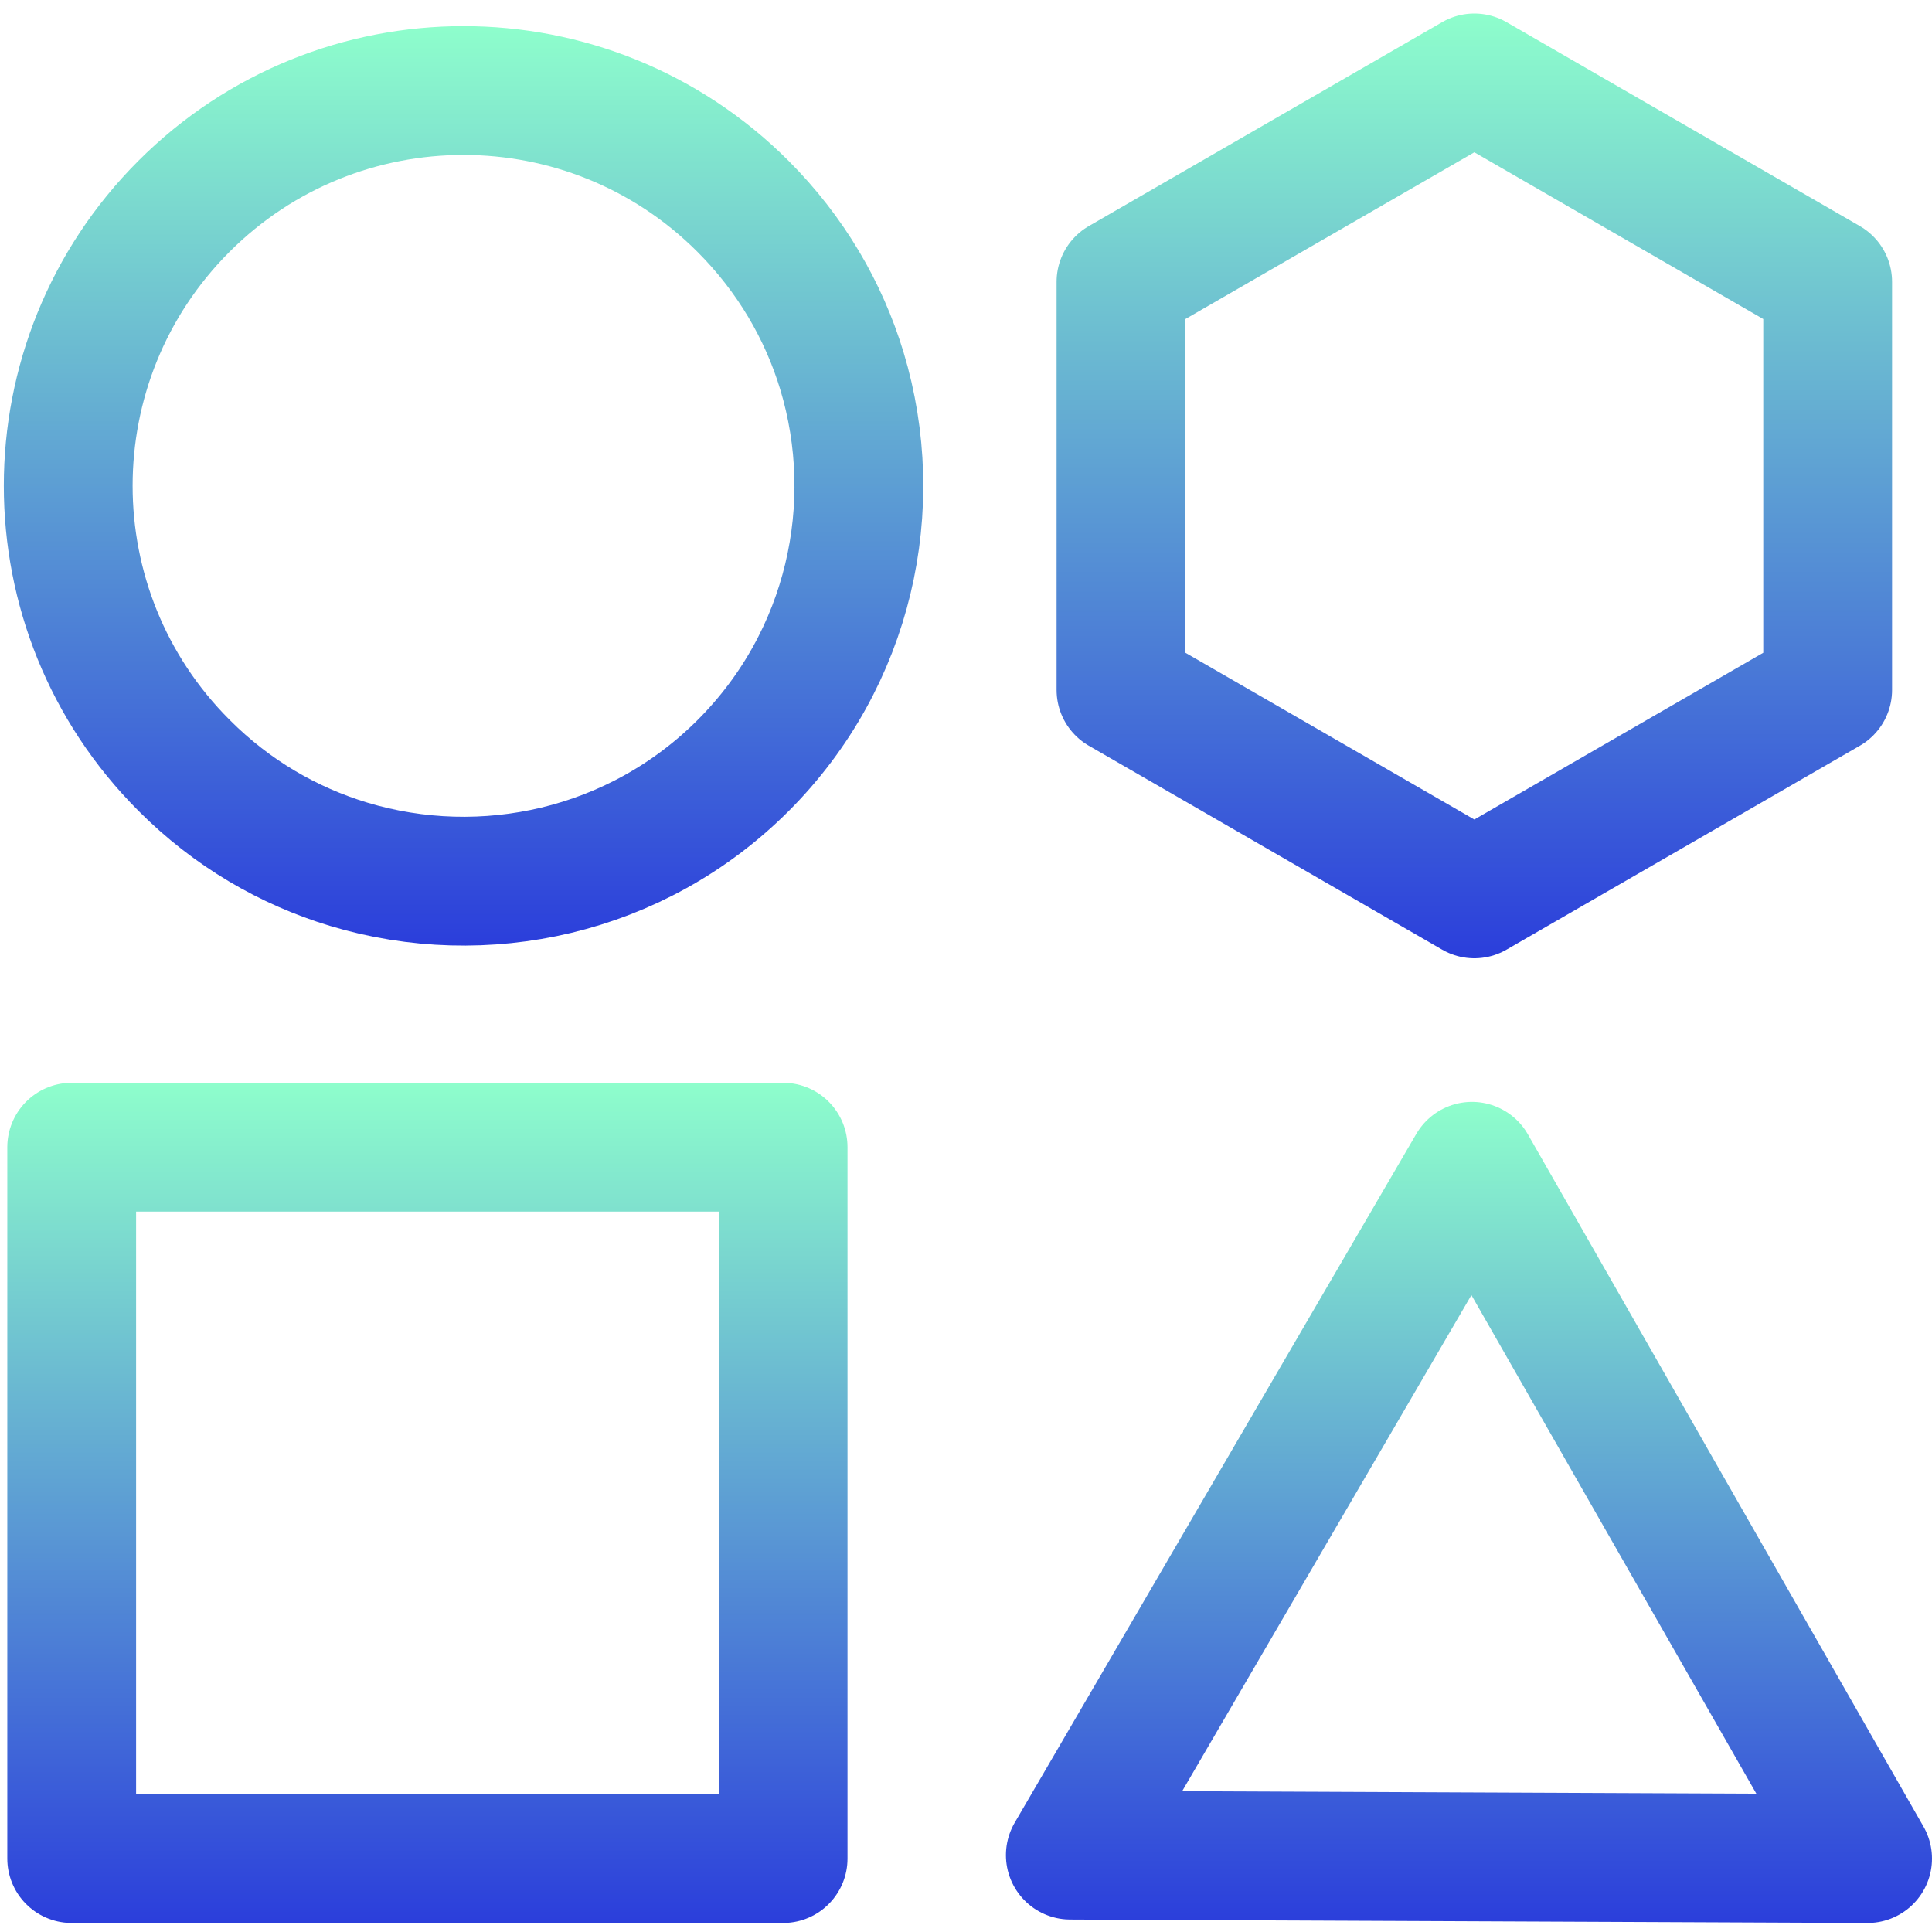
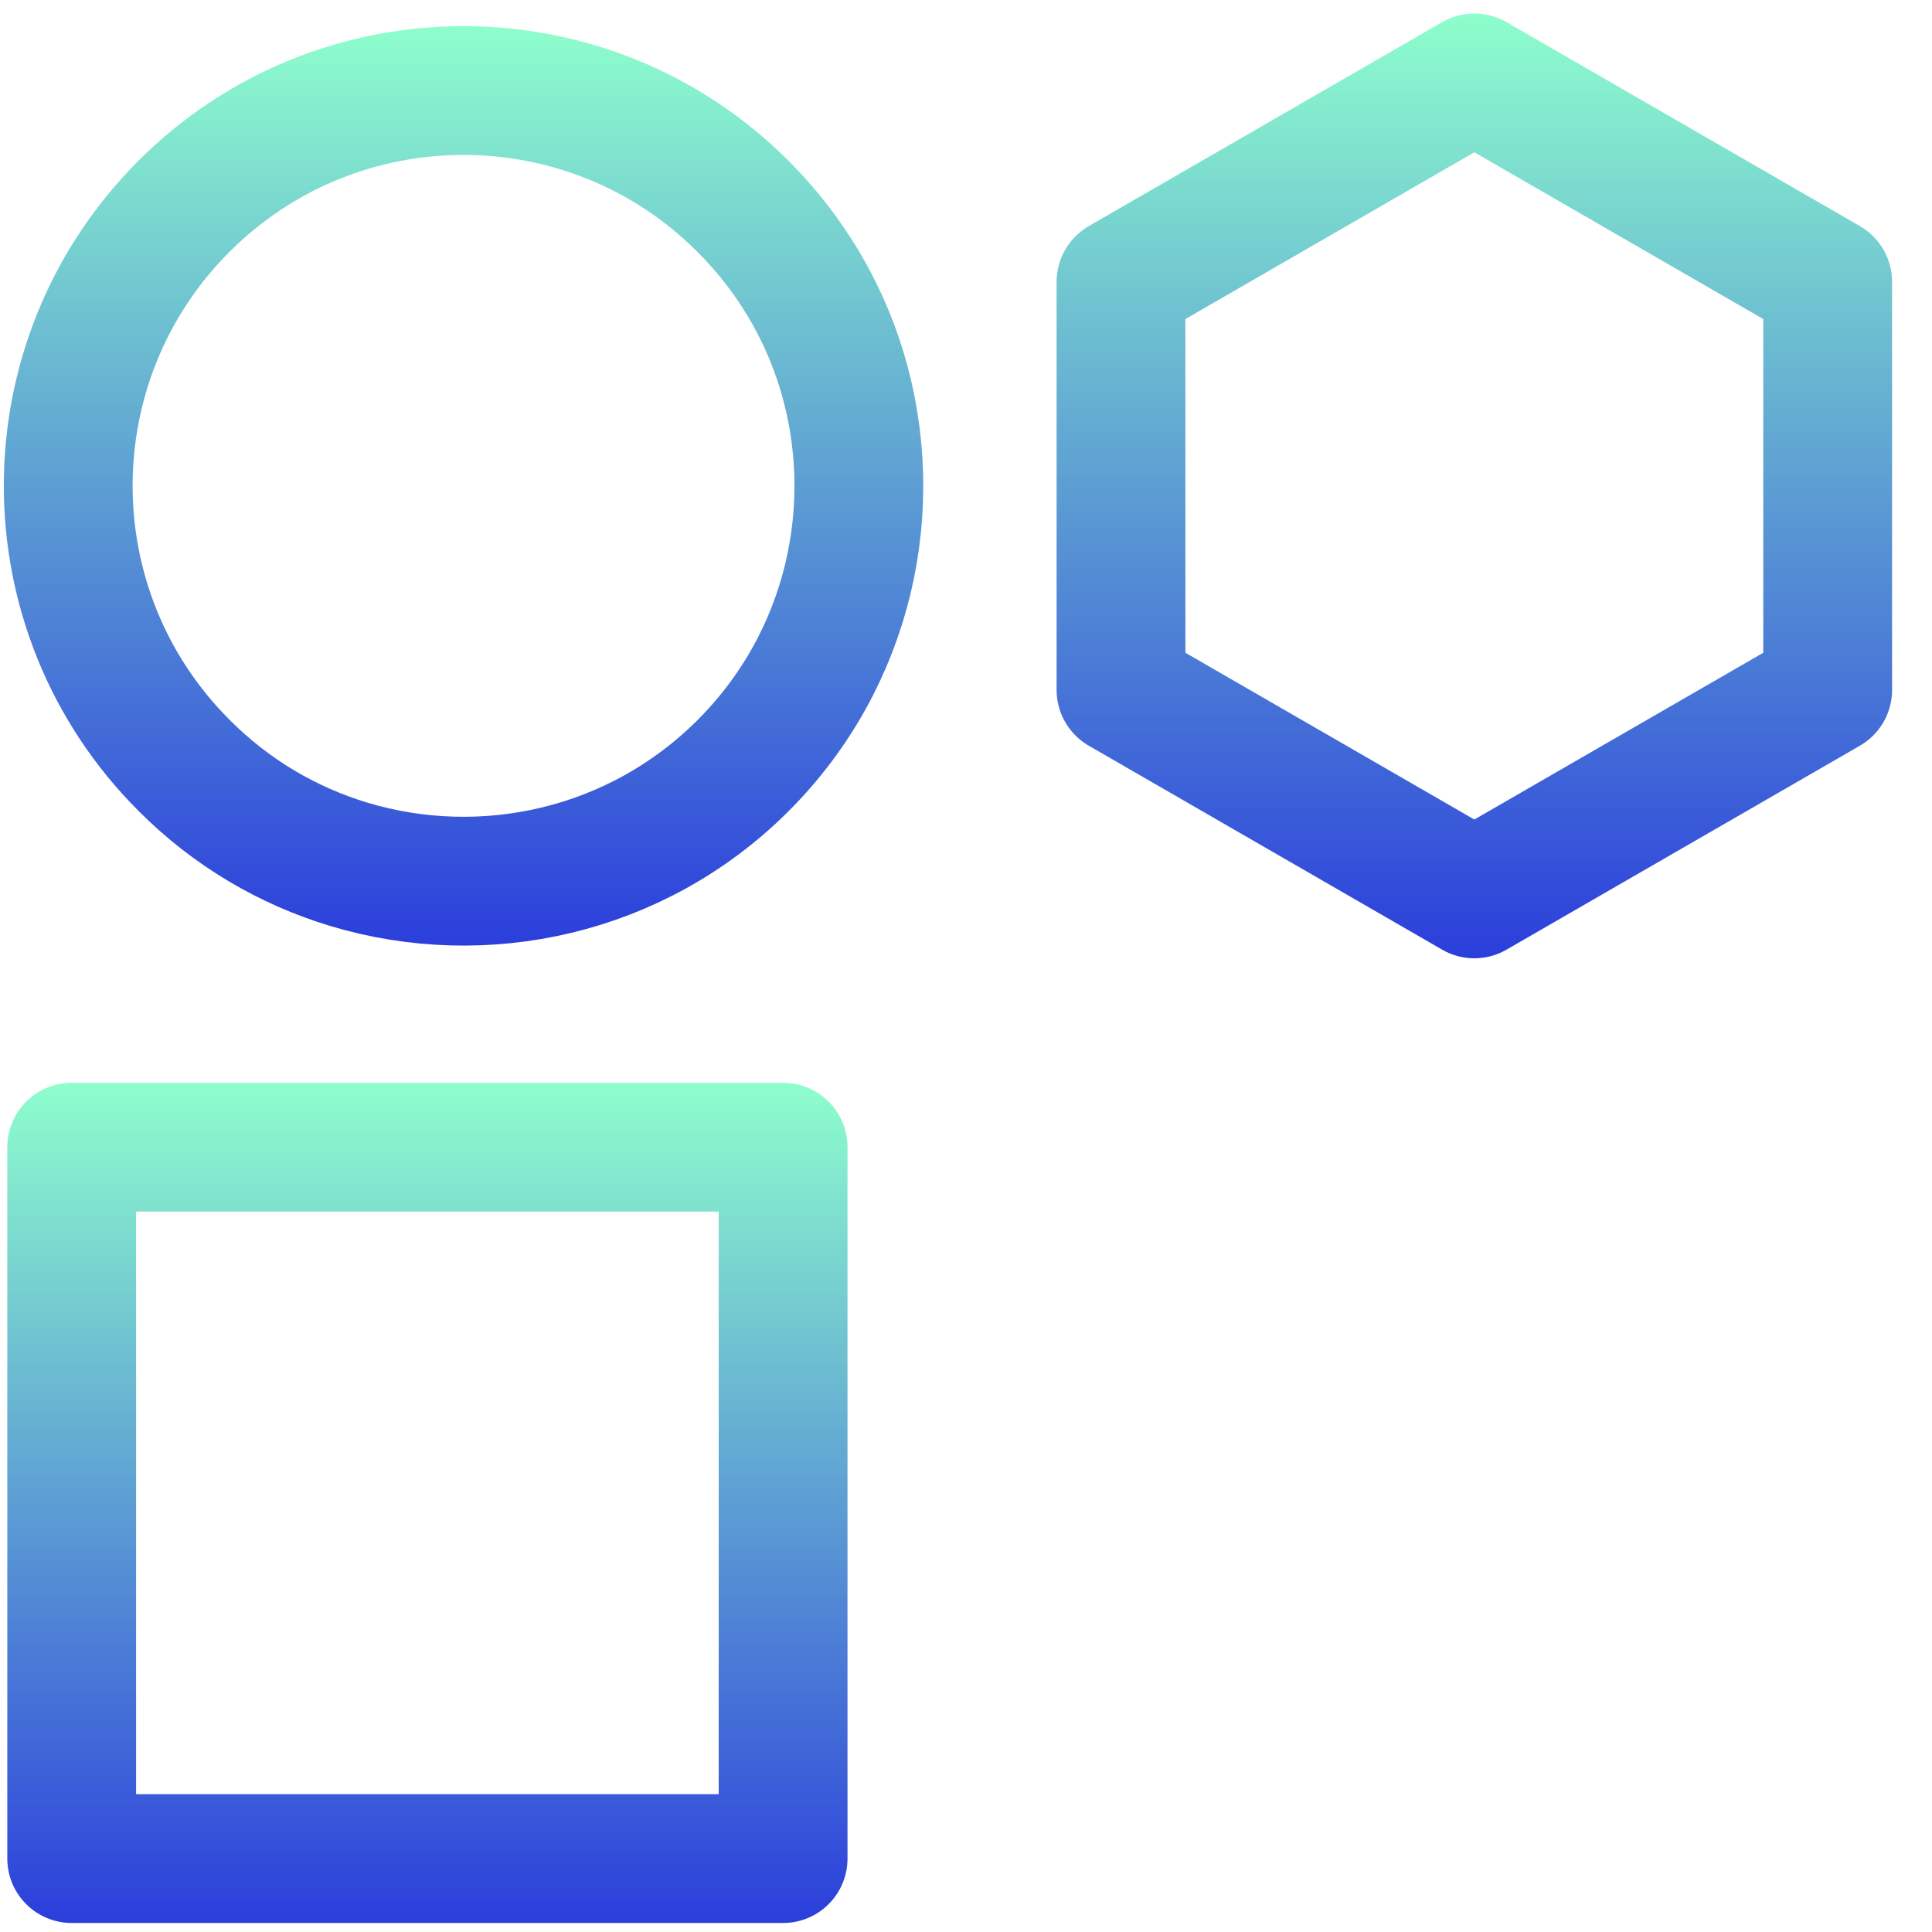
<svg xmlns="http://www.w3.org/2000/svg" xmlns:xlink="http://www.w3.org/1999/xlink" id="Layer_1" data-name="Layer 1" viewBox="0 0 90 90">
  <defs>
    <style>
      .cls-1 {
        stroke: url(#linear-gradient-3);
      }

      .cls-1, .cls-2, .cls-3, .cls-4 {
        fill: none;
        stroke-linecap: round;
        stroke-linejoin: round;
        stroke-width: 6px;
      }

      .cls-2 {
        stroke: url(#linear-gradient-4);
      }

      .cls-3 {
        stroke: url(#linear-gradient);
      }

      .cls-4 {
        stroke: url(#linear-gradient-2);
      }
    </style>
    <linearGradient id="linear-gradient" x1="21.59" y1="44.05" x2="21.59" y2="1.22" gradientUnits="userSpaceOnUse">
      <stop offset="0" stop-color="#2b3edb" />
      <stop offset="1" stop-color="#8efecc" />
    </linearGradient>
    <linearGradient id="linear-gradient-2" x1="68.68" y1="44.64" x2="68.68" y2=".63" xlink:href="#linear-gradient" />
    <linearGradient id="linear-gradient-3" x1="68.43" y1="89.58" x2="68.43" y2="51.33" xlink:href="#linear-gradient" />
    <linearGradient id="linear-gradient-4" x1="19.91" y1="89.58" x2="19.91" y2="50.44" xlink:href="#linear-gradient" />
  </defs>
  <path class="cls-3" d="M34.61,9.61c2.22,2.22,3.76,4.86,4.61,7.67,1.9,6.29.37,13.41-4.6,18.38-4.97,4.97-12.09,6.5-18.38,4.6-2.81-.85-5.45-2.38-7.67-4.61-7.19-7.19-7.19-18.85,0-26.04,7.19-7.19,18.85-7.19,26.04,0Z" />
  <polygon class="cls-4" points="85.14 32.14 68.68 41.64 52.22 32.14 52.22 13.13 68.68 3.63 85.14 13.13 85.14 32.14" />
-   <polygon class="cls-1" points="87 86.58 49.86 86.42 68.57 54.33 87 86.58" />
  <rect class="cls-2" x="3.34" y="53.44" width="33.14" height="33.14" />
</svg>